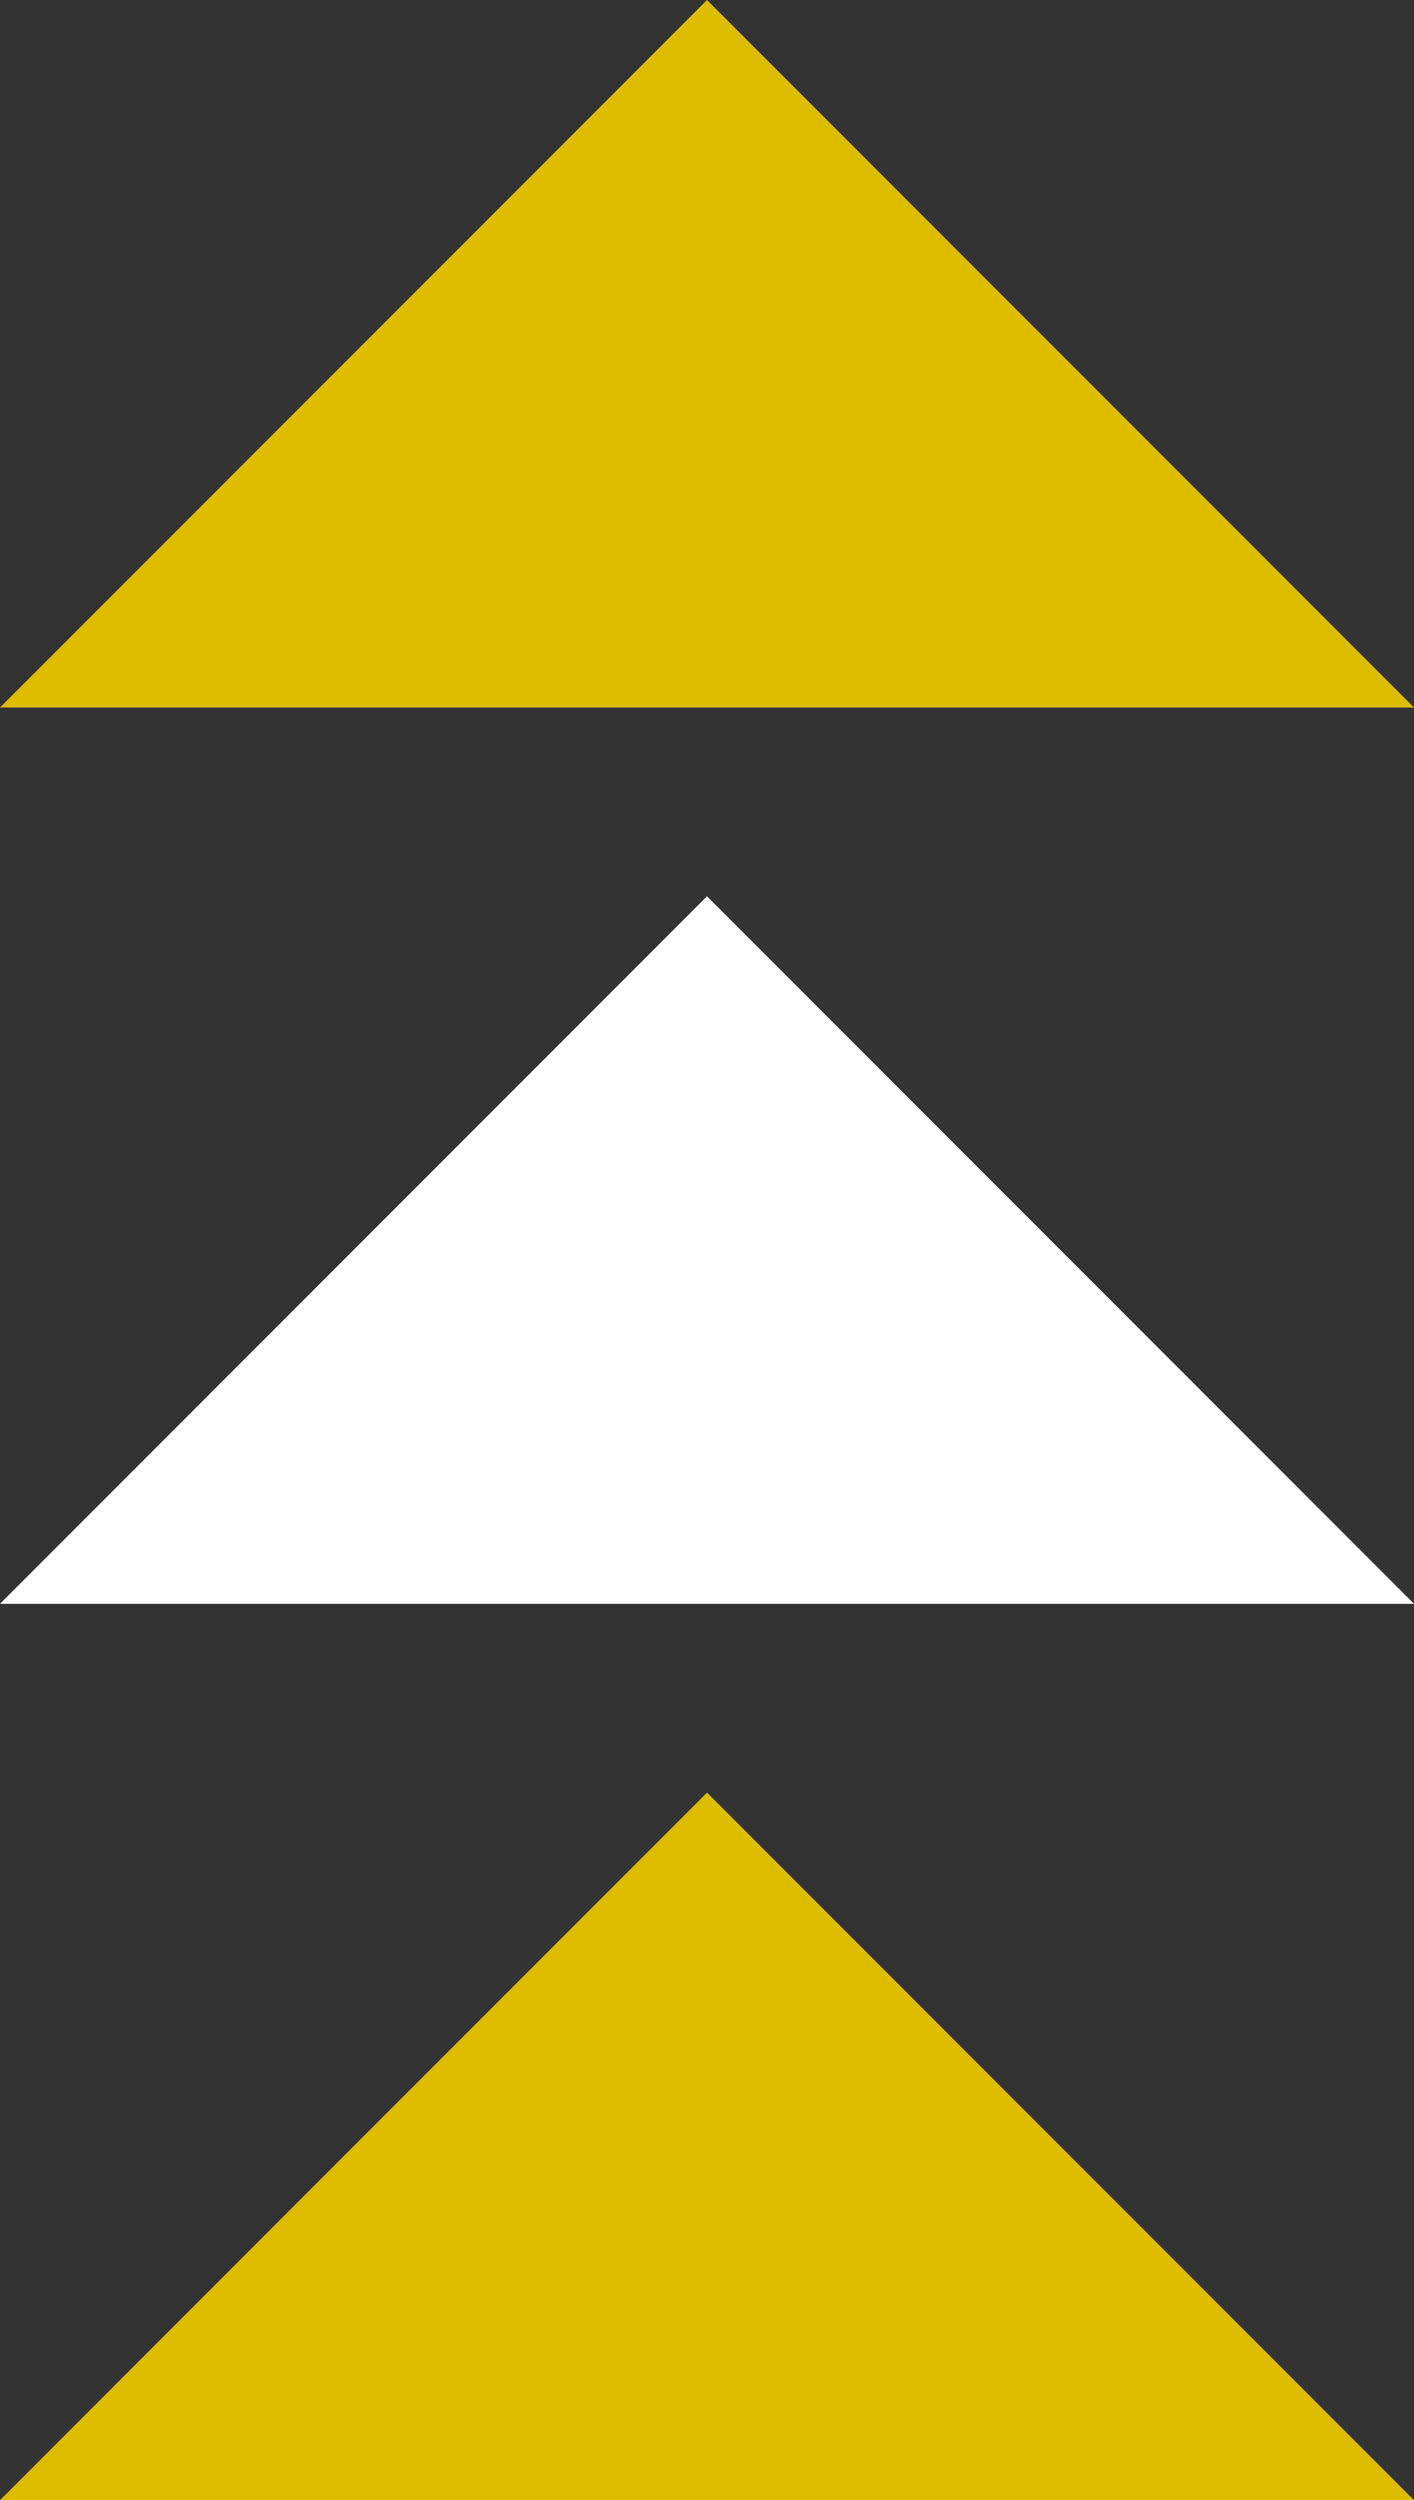
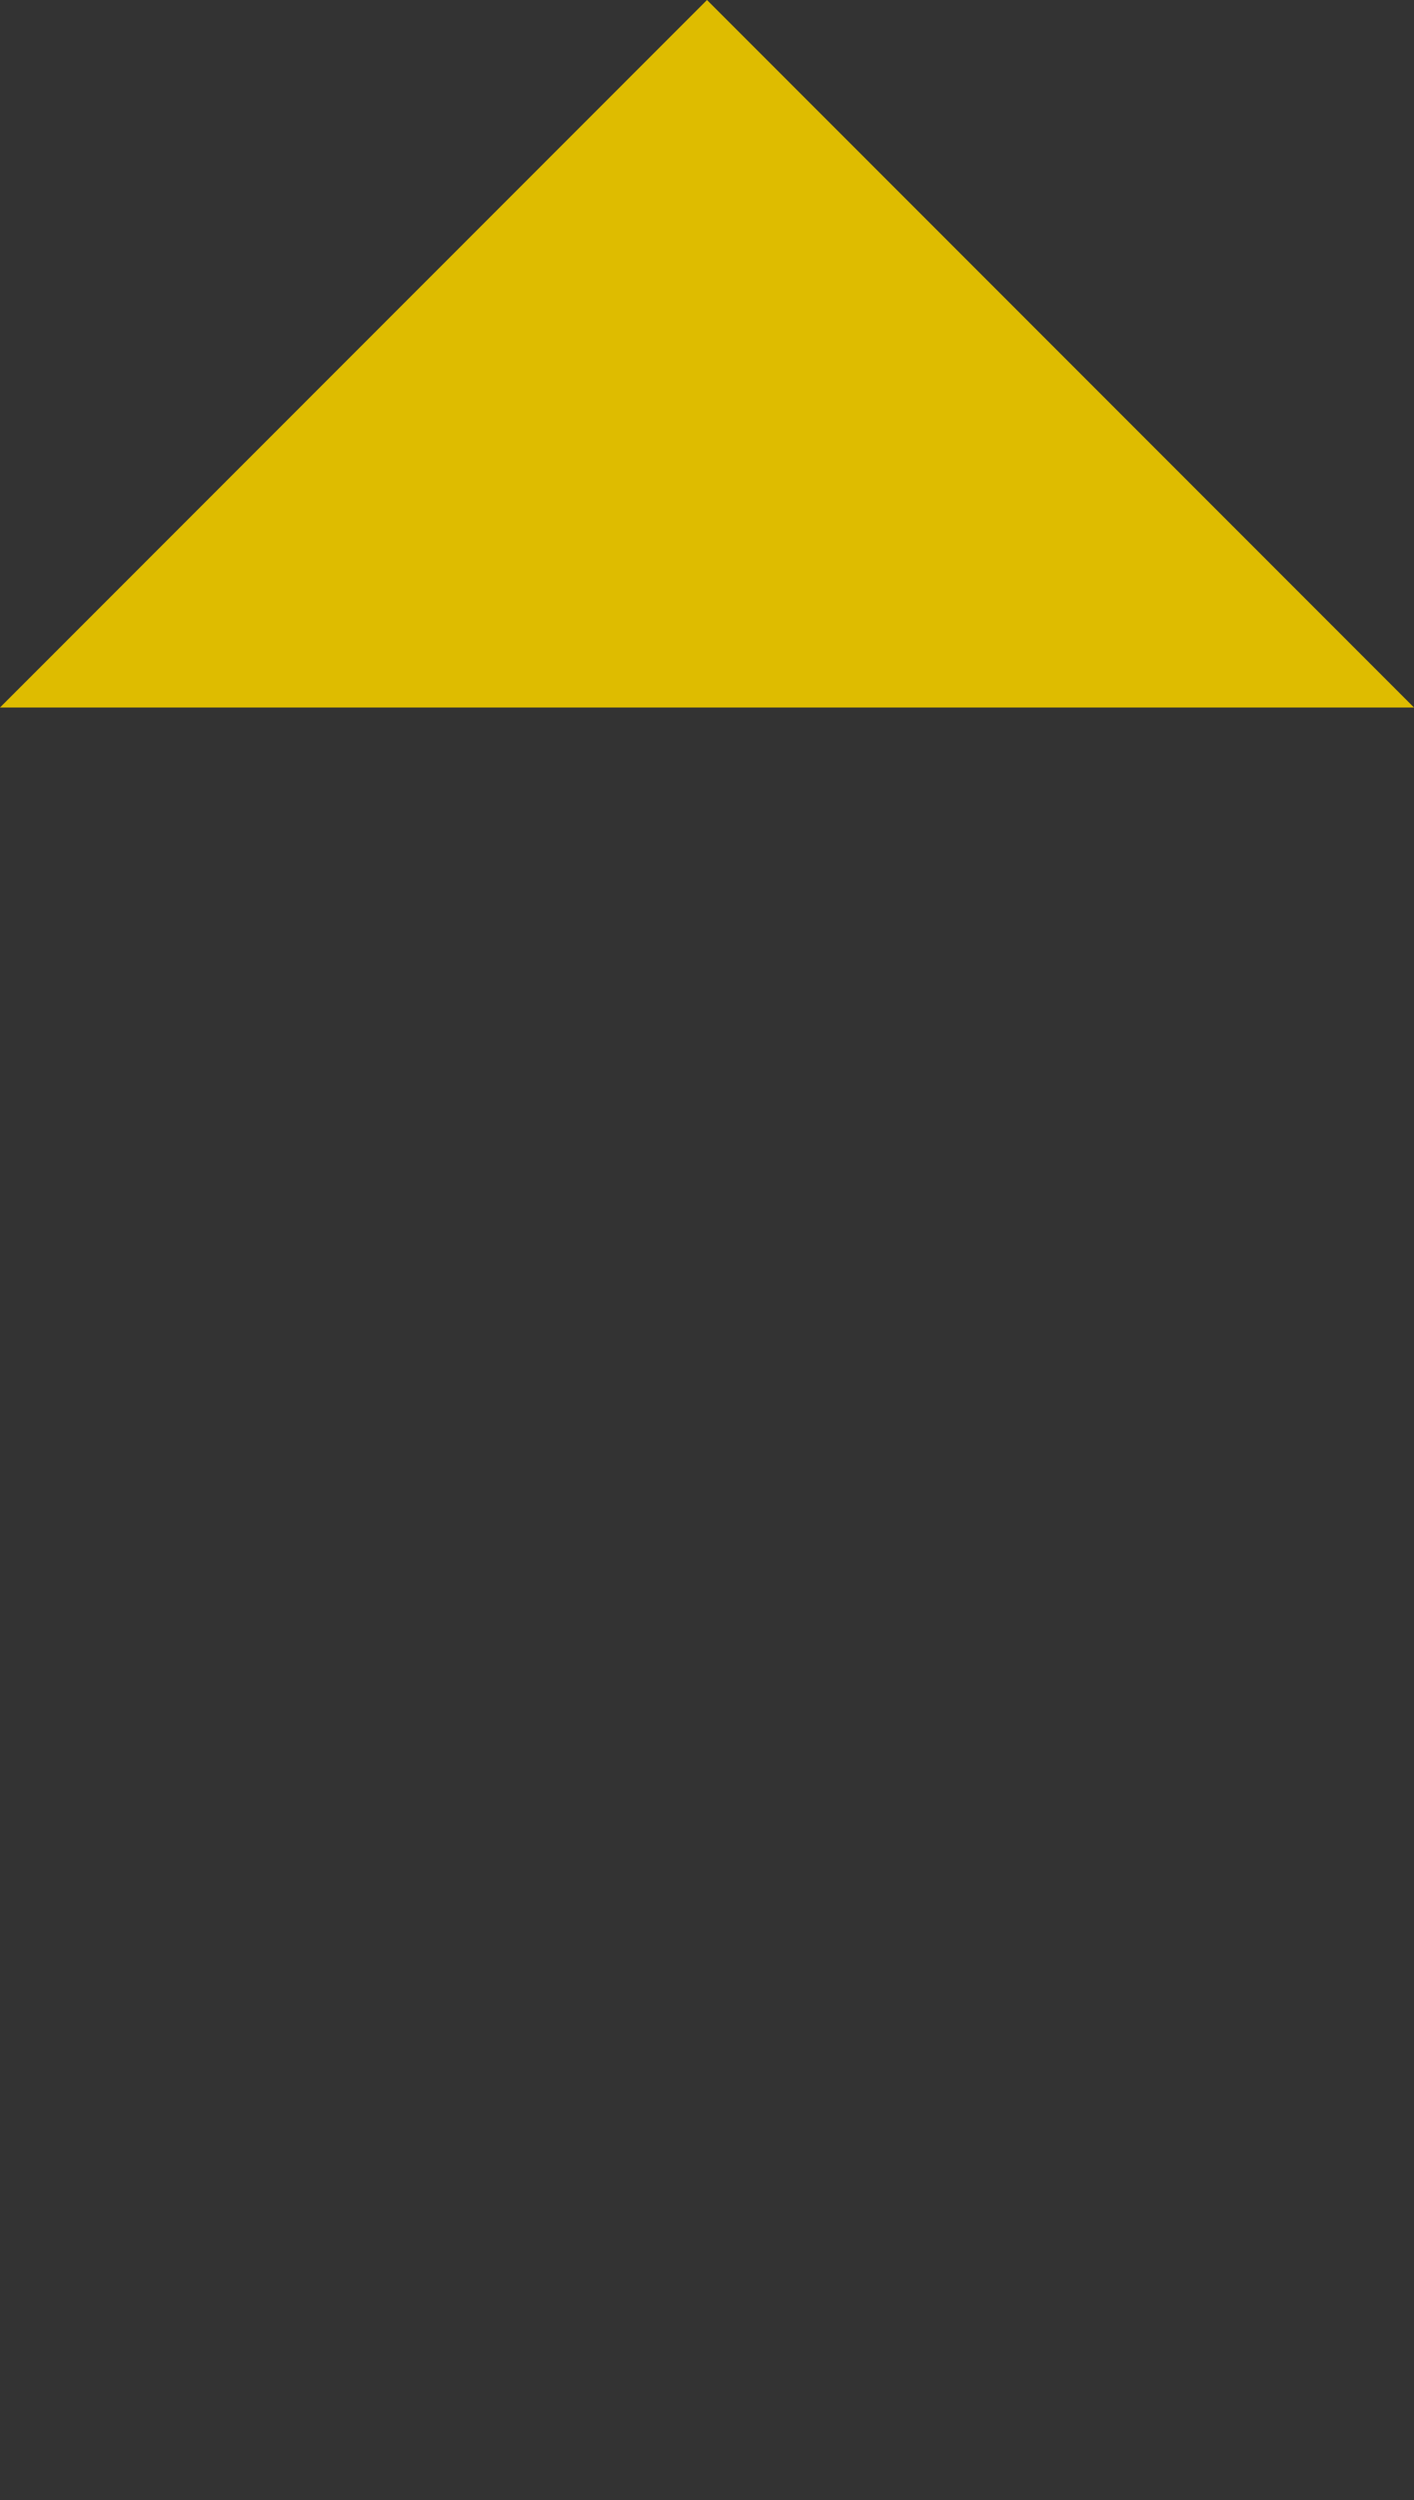
<svg xmlns="http://www.w3.org/2000/svg" id="_Слой_2" data-name="Слой 2" viewBox="0 0 84.5 149.37">
  <rect x="0" y="0" width="84.5" height="149.37" fill="#333333" stroke="none" />
  <defs>
    <style> .cls-1 { fill: #fff; } .cls-2 { fill: #debc00; } </style>
  </defs>
  <g id="_Слой_1-2" data-name="Слой 1">
    <g>
-       <polygon class="cls-2" points="0 149.37 84.5 149.37 42.25 107.1 0 149.37" />
-       <polygon class="cls-1" points="0 95.82 84.5 95.82 42.25 53.55 0 95.82" />
      <polygon class="cls-2" points="0 42.27 84.5 42.27 42.25 0 0 42.27" />
    </g>
  </g>
</svg>